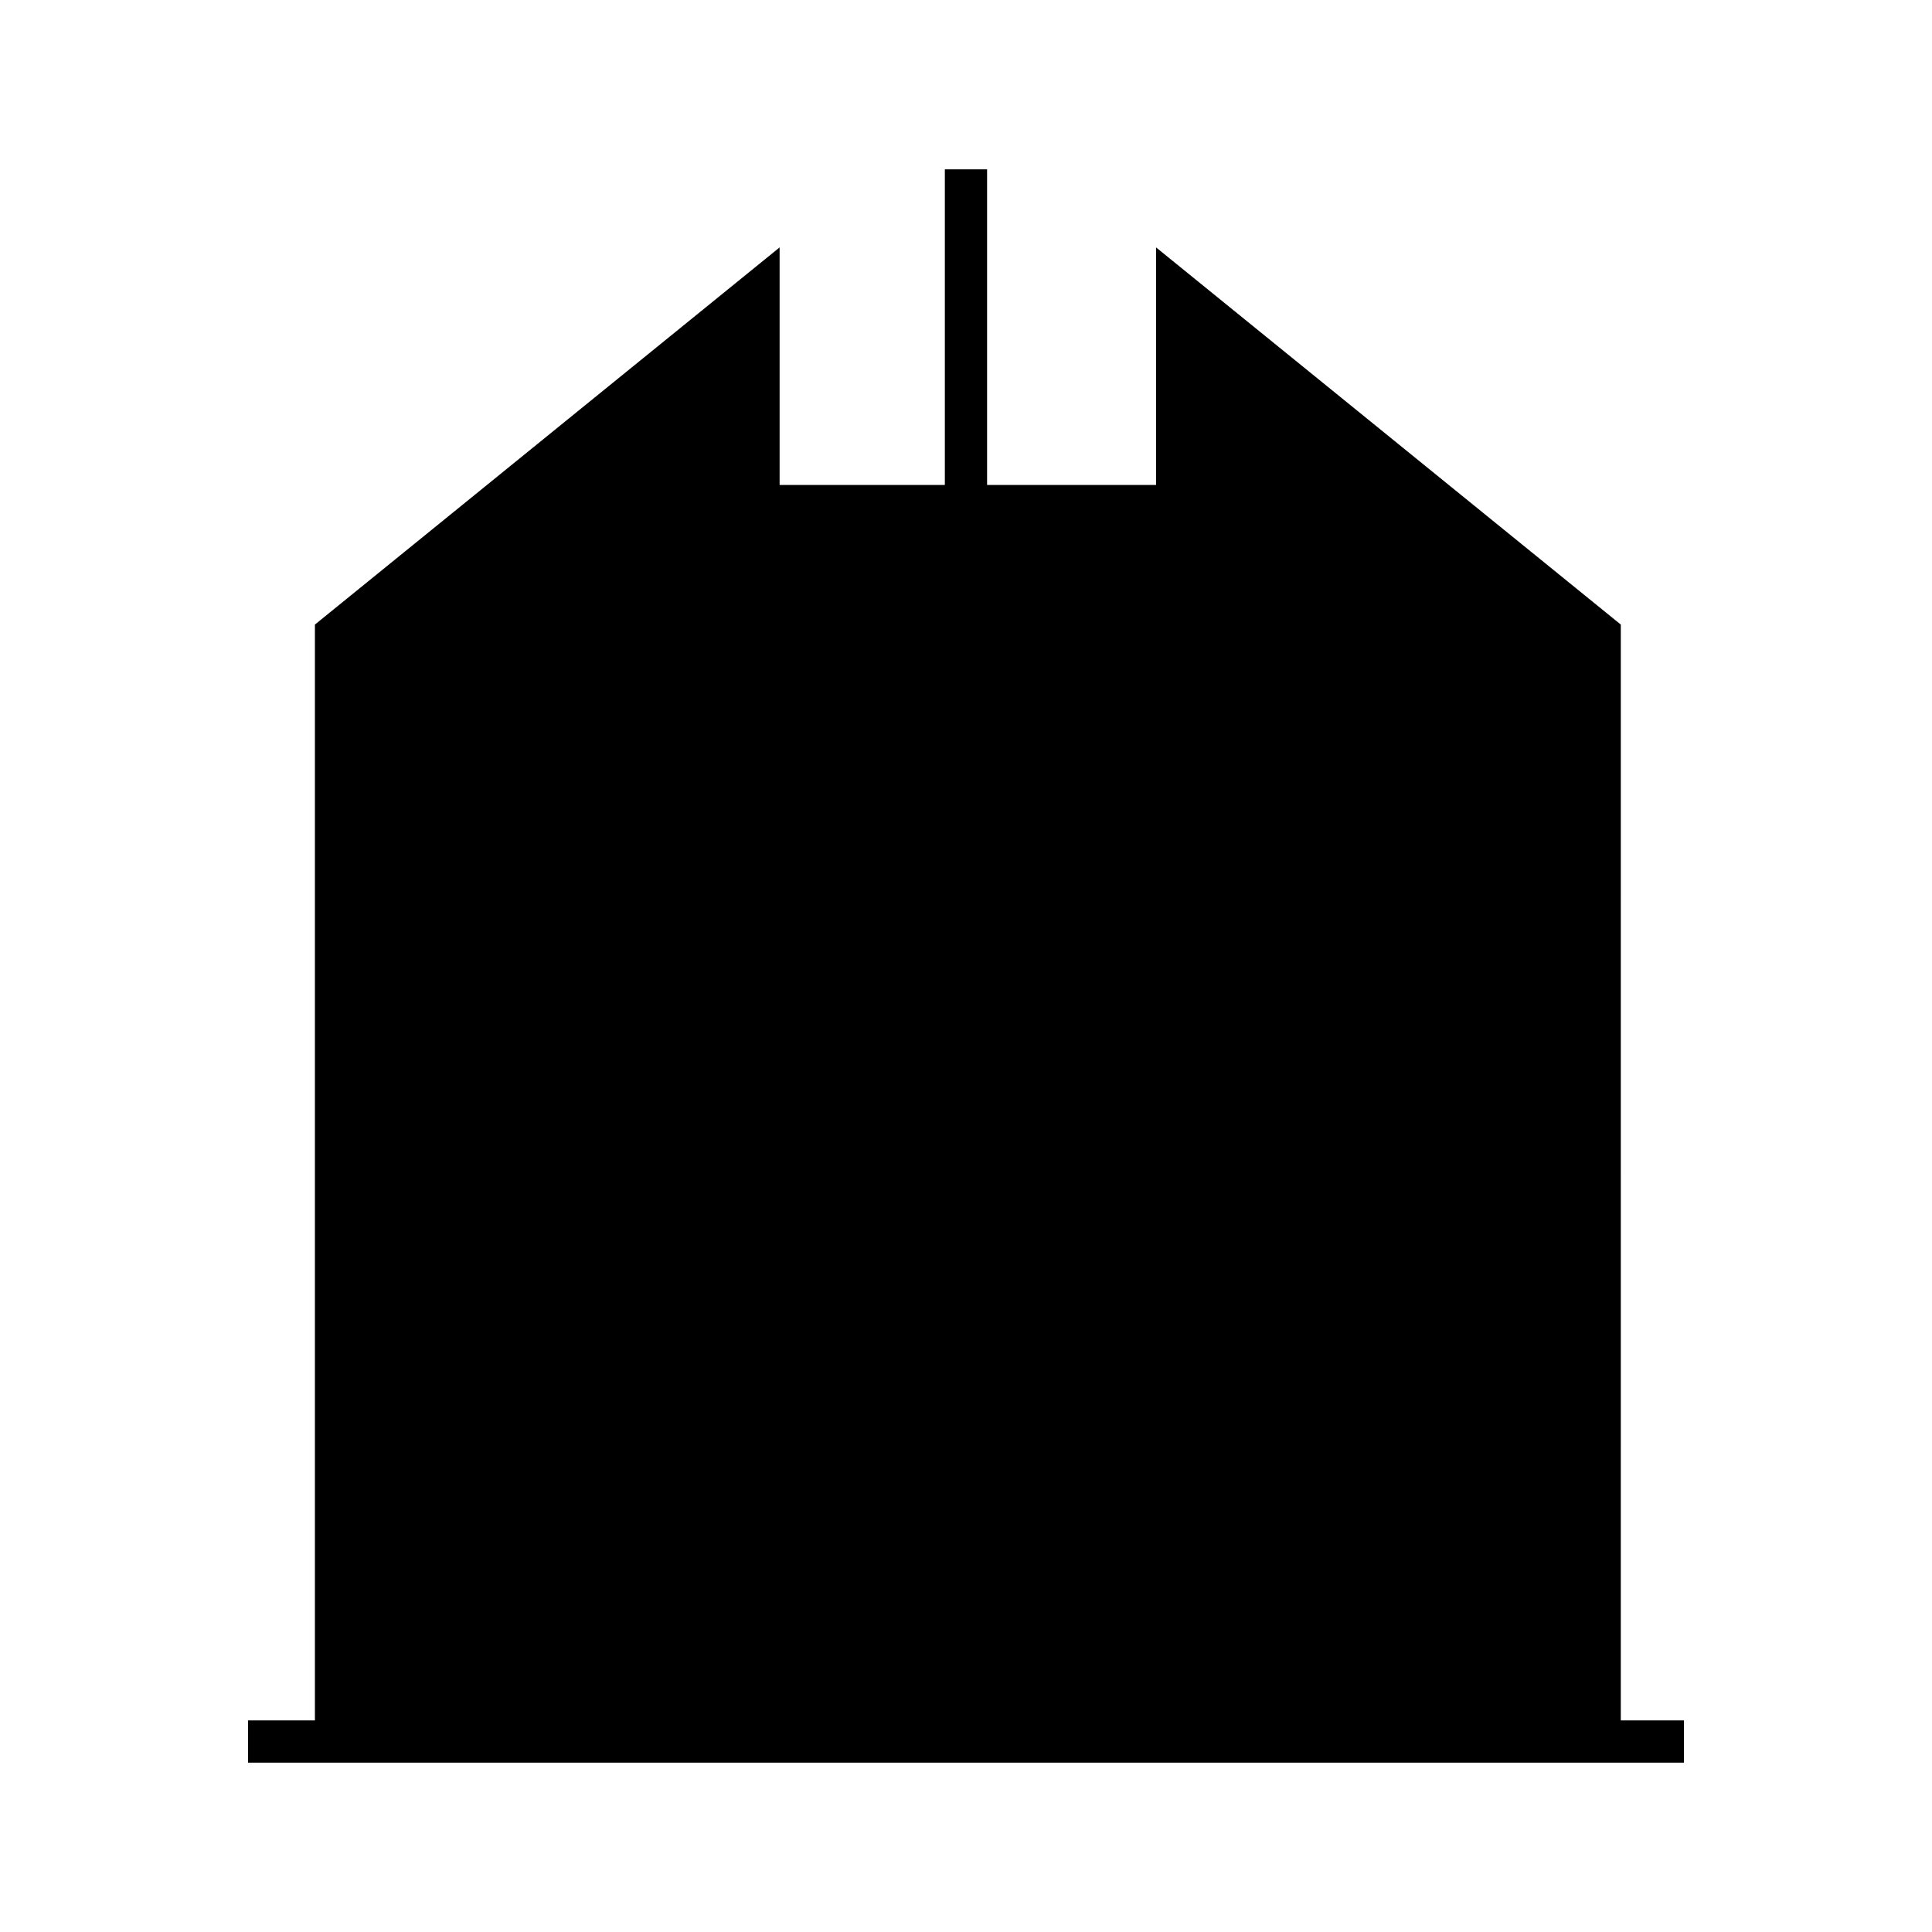
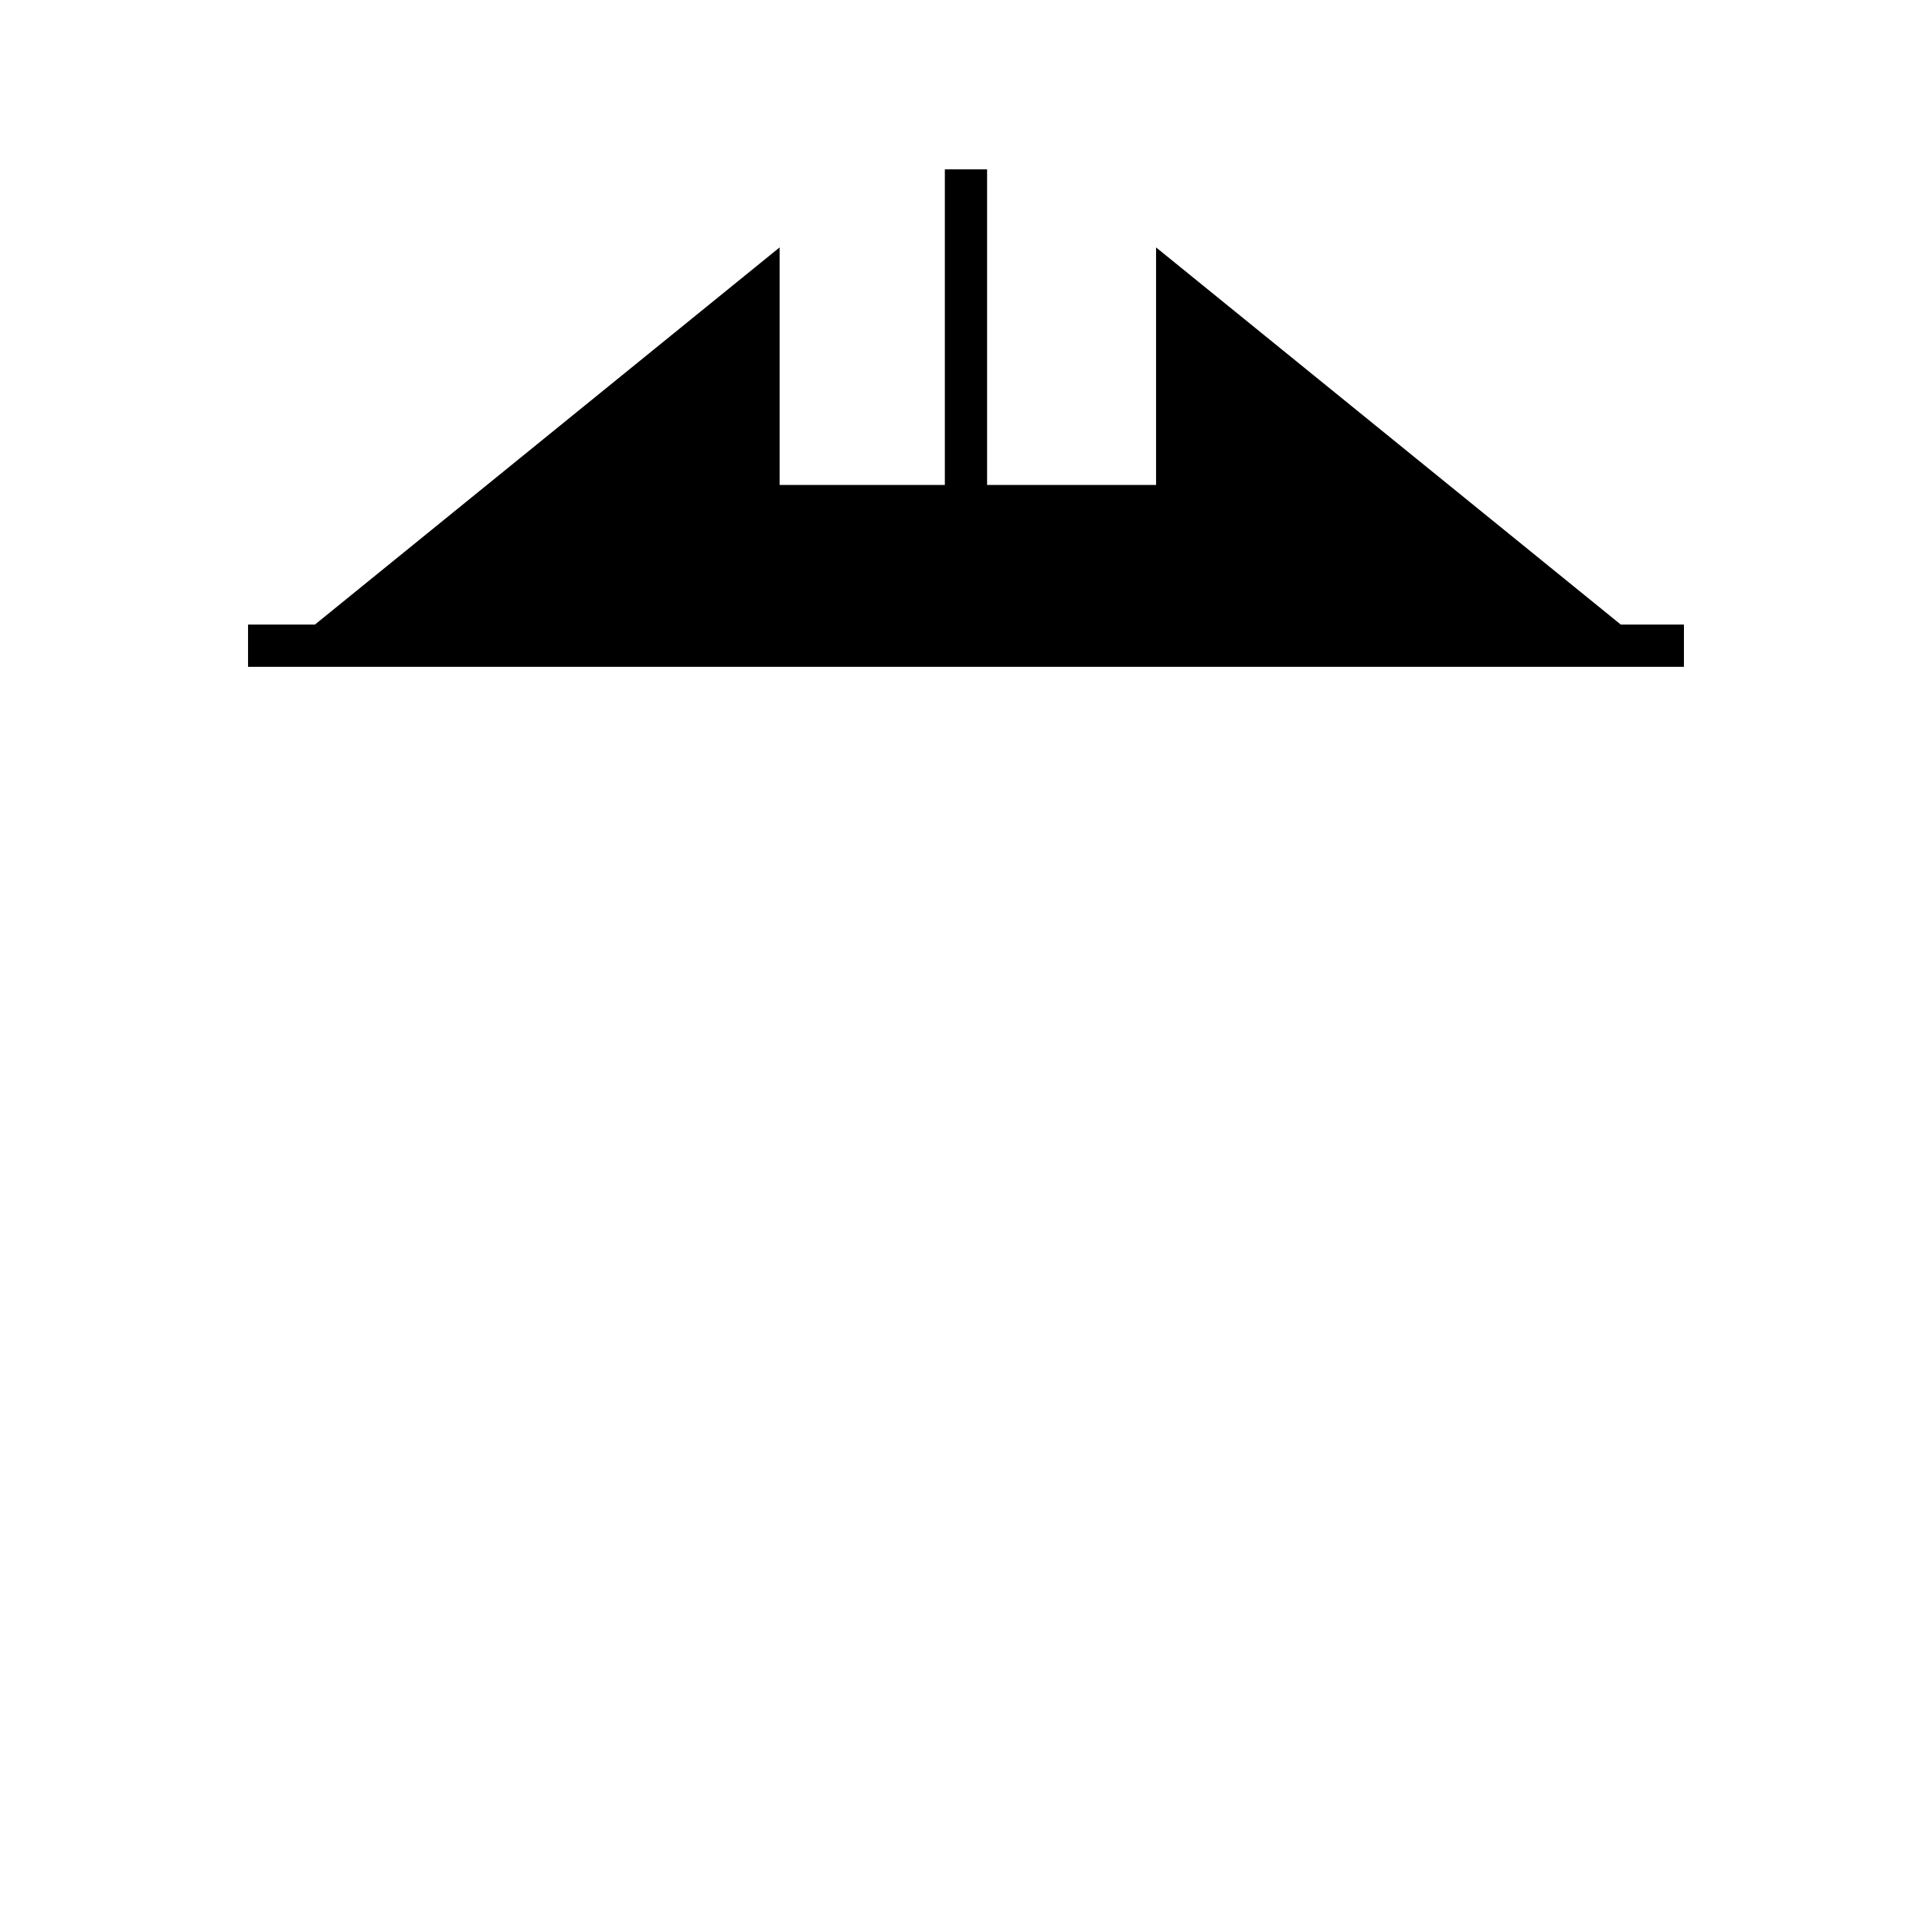
<svg xmlns="http://www.w3.org/2000/svg" fill="#000000" width="800px" height="800px" version="1.1" viewBox="144 144 512 512">
-   <path d="m573.53 309.52-123.16-99.953v62.957h-44.781v-83.652h-11.195v83.652h-43.789v-62.957l-123.15 99.953v290.4h-17.723v11.195h380.53v-11.195h-16.734z" />
+   <path d="m573.53 309.52-123.16-99.953v62.957h-44.781v-83.652h-11.195v83.652h-43.789v-62.957l-123.15 99.953h-17.723v11.195h380.53v-11.195h-16.734z" />
</svg>